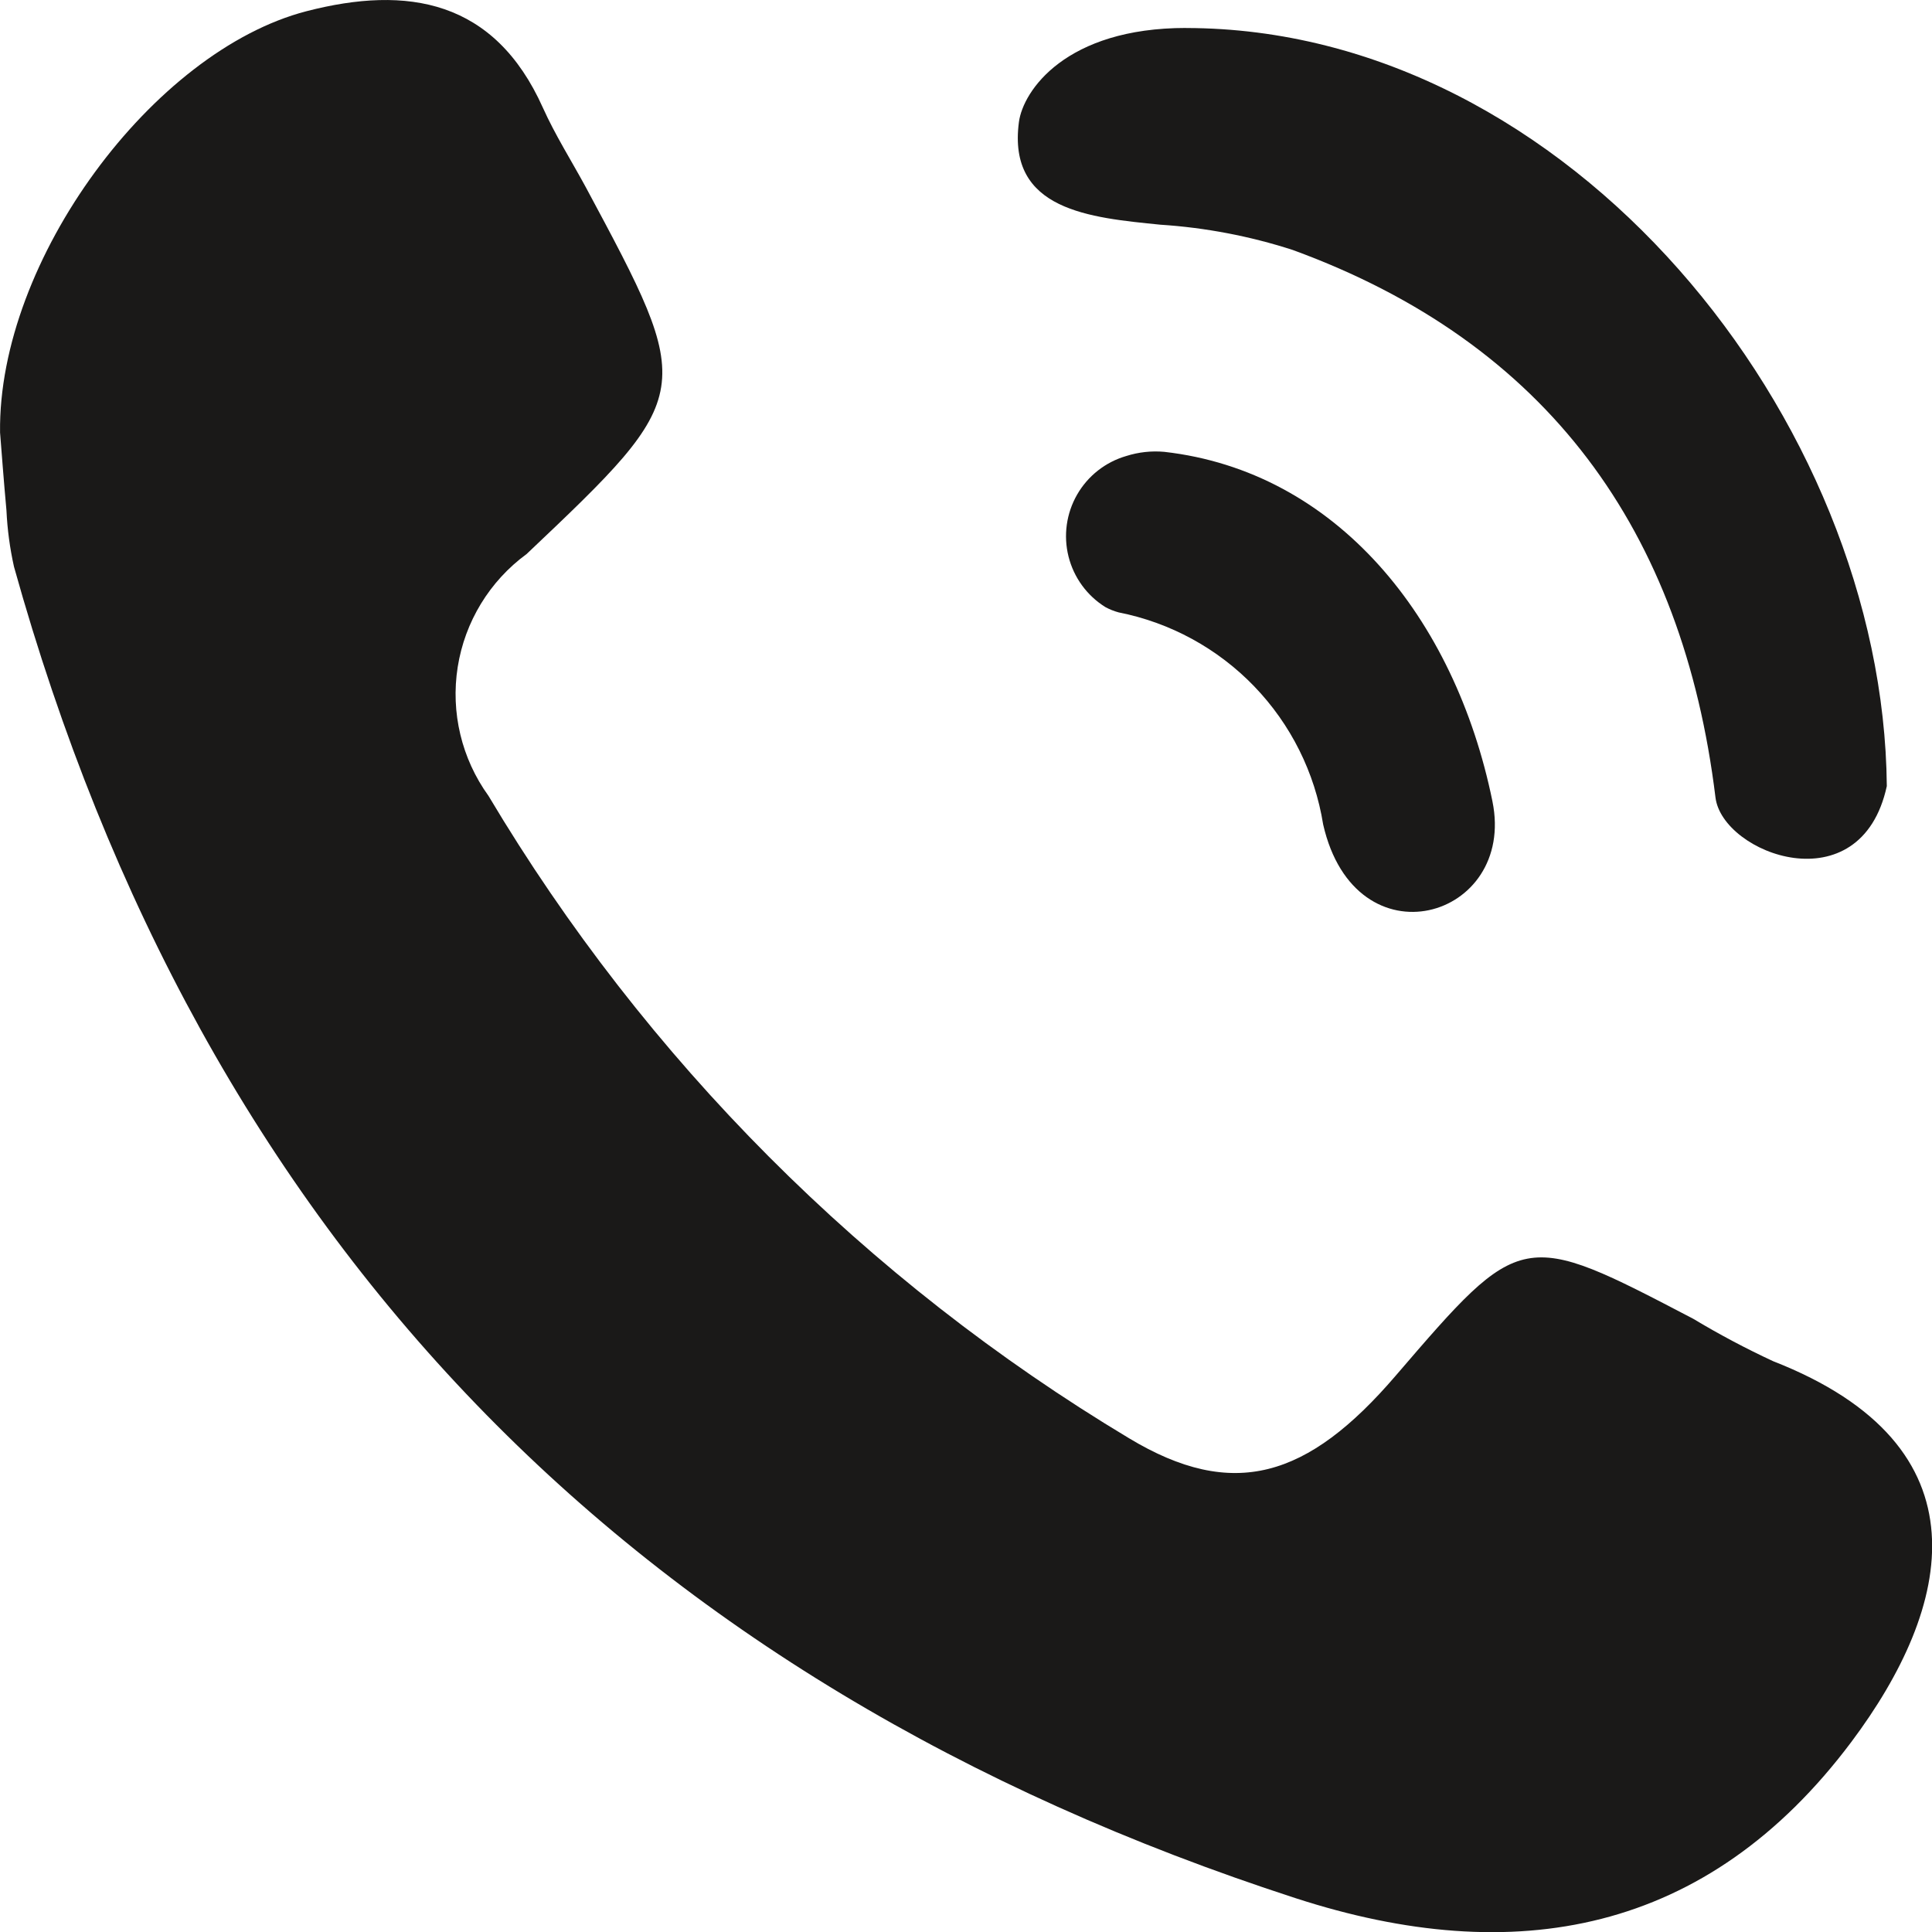
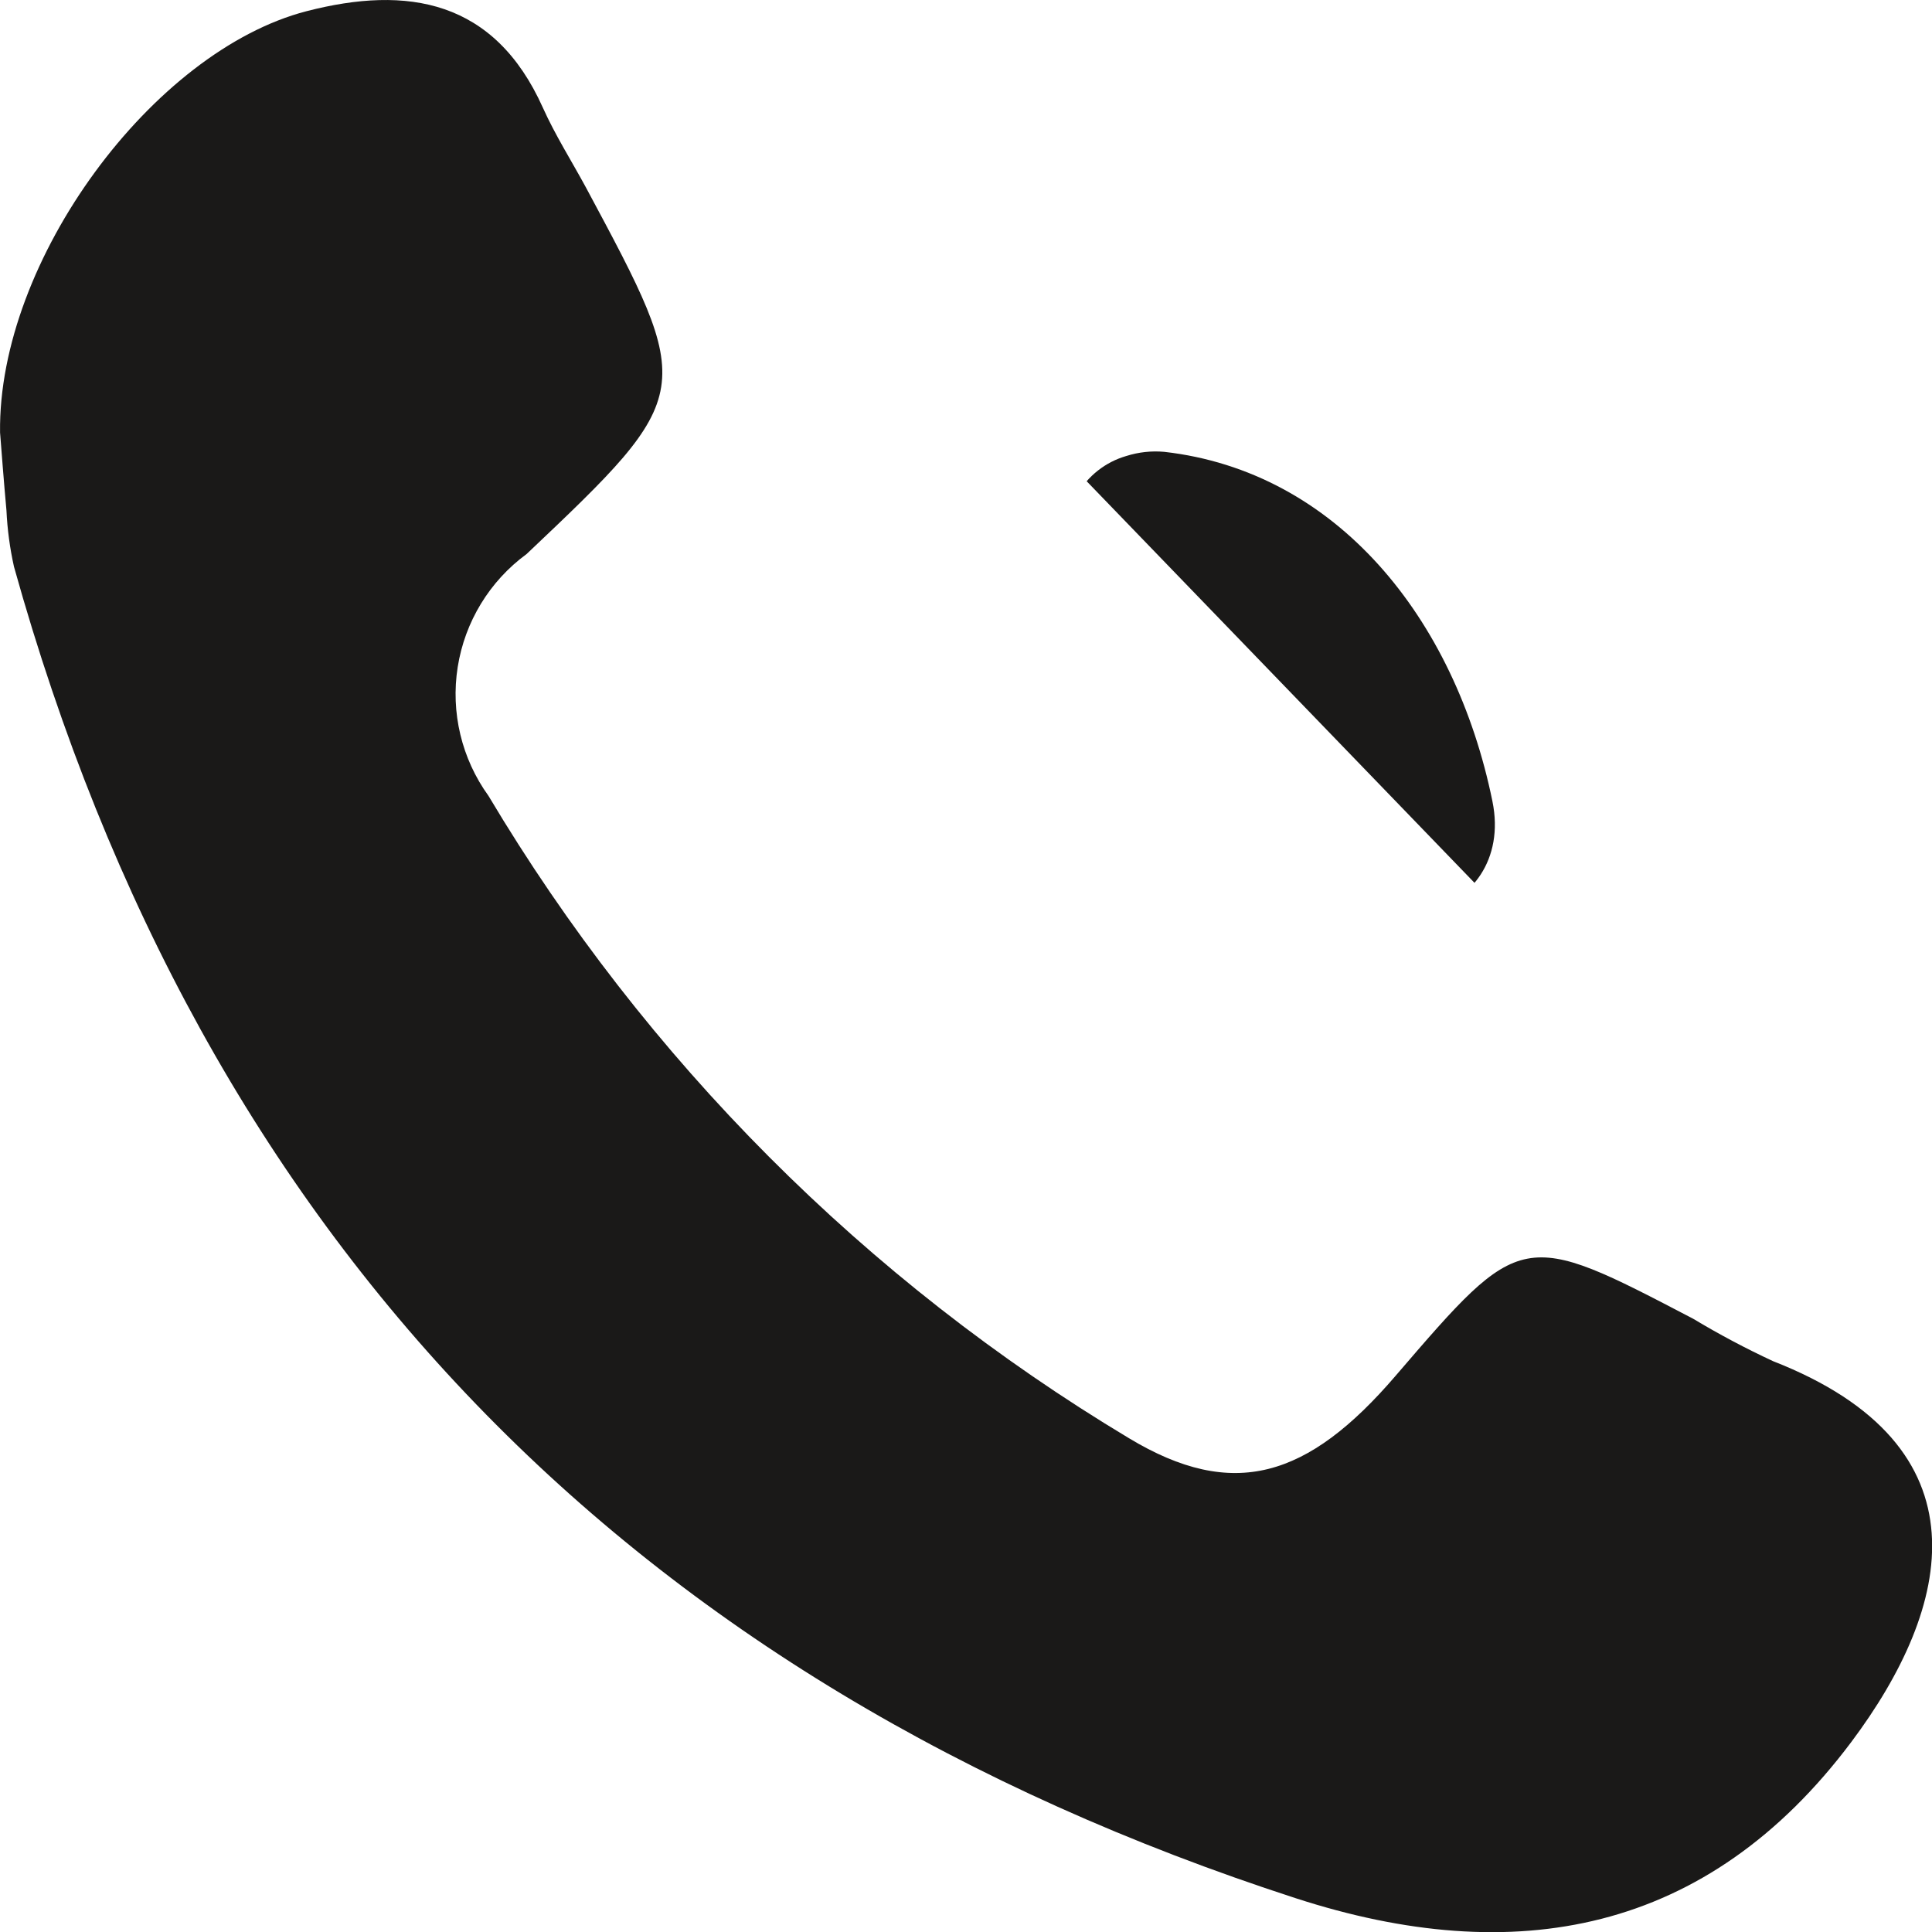
<svg xmlns="http://www.w3.org/2000/svg" width="32.621" height="32.622" viewBox="0 0 32.621 32.622">
  <defs>
    <clipPath id="clip-path">
      <path id="Path_896" data-name="Path 896" d="M.738-36.015C.7-38.923,3.322-42.459,5.913-43.129c1.707-.441,3.174-.191,3.99,1.629.208.463.485.9.726,1.345,1.854,3.457,1.87,3.473-1,6.191a2.933,2.933,0,0,0-.644,4.084A31.375,31.375,0,0,0,19.8-19.034c1.757,1.059,3.019.673,4.5-1.053,2.129-2.477,2.13-2.478,5.028-.963a14.381,14.381,0,0,0,1.347.715c3.674,1.436,3.025,4.156,1.321,6.429-2.434,3.247-5.689,3.837-9.38,2.639C11.4-14.906,4.148-22.369.973-33.75A5.553,5.553,0,0,1,.846-34.7C.8-35.2.762-35.713.738-36.015" transform="translate(-0.737 43.318)" fill="none" clip-rule="evenodd" />
    </clipPath>
    <clipPath id="clip-path-2">
      <path id="Path_895" data-name="Path 895" d="M-76-10.873H116.253V-53H-76Z" transform="translate(76 53)" fill="none" />
    </clipPath>
    <clipPath id="clip-path-3">
      <path id="Path_899" data-name="Path 899" d="M26.016-42.7c6.464.006,11.776,6.6,11.831,12.8-.439,2.025-2.777,1.145-2.893.191-.551-4.5-2.83-7.672-7.142-9.245a9.2,9.2,0,0,0-2.23-.425c-1.182-.119-2.587-.237-2.389-1.733.07-.528.789-1.59,2.824-1.589" transform="translate(-23.174 42.699)" fill="none" clip-rule="evenodd" />
    </clipPath>
    <clipPath id="clip-path-5">
      <path id="Path_902" data-name="Path 902" d="M31.434-27.459c.407,1.989-2.313,2.781-2.858.391a4.352,4.352,0,0,0-3.453-3.581,1.034,1.034,0,0,1-.225-.09,1.41,1.41,0,0,1,.355-2.551,1.637,1.637,0,0,1,.639-.07c2.9.329,4.907,2.793,5.542,5.9" transform="translate(-24.228 33.367)" fill="none" clip-rule="evenodd" />
    </clipPath>
  </defs>
  <g id="Group_115" data-name="Group 115" transform="translate(-0.737 43.318)">
    <g id="Group_110" data-name="Group 110" transform="translate(0.737 -43.318)" clip-path="url(#clip-path)">
      <g id="Group_109" data-name="Group 109" transform="translate(-58.777 -7.416)" clip-path="url(#clip-path-2)">
        <path id="Path_894" data-name="Path 894" d="M-4.263-48.318H36.018V-8.036H-4.263Z" transform="translate(59.21 51.904)" fill="#1a1918" />
      </g>
    </g>
    <g id="Group_112" data-name="Group 112" transform="translate(17.922 -42.844)" clip-path="url(#clip-path-3)">
      <g id="Group_111" data-name="Group 111" transform="translate(-75.962 -7.89)" clip-path="url(#clip-path-2)">
-         <path id="Path_897" data-name="Path 897" d="M18.174-47.7H40.507v21.686H18.174Z" transform="translate(53.958 51.759)" fill="#1a1918" />
-       </g>
+         </g>
    </g>
    <g id="Group_114" data-name="Group 114" transform="translate(18.73 -35.696)" clip-path="url(#clip-path-5)">
      <g id="Group_113" data-name="Group 113" transform="translate(-76.769 -15.037)" clip-path="url(#clip-path-2)">
-         <path id="Path_900" data-name="Path 900" d="M19.228-38.367H34.135v15.436H19.228Z" transform="translate(53.712 49.575)" fill="#1a1918" />
+         <path id="Path_900" data-name="Path 900" d="M19.228-38.367H34.135v15.436Z" transform="translate(53.712 49.575)" fill="#1a1918" />
      </g>
    </g>
  </g>
</svg>